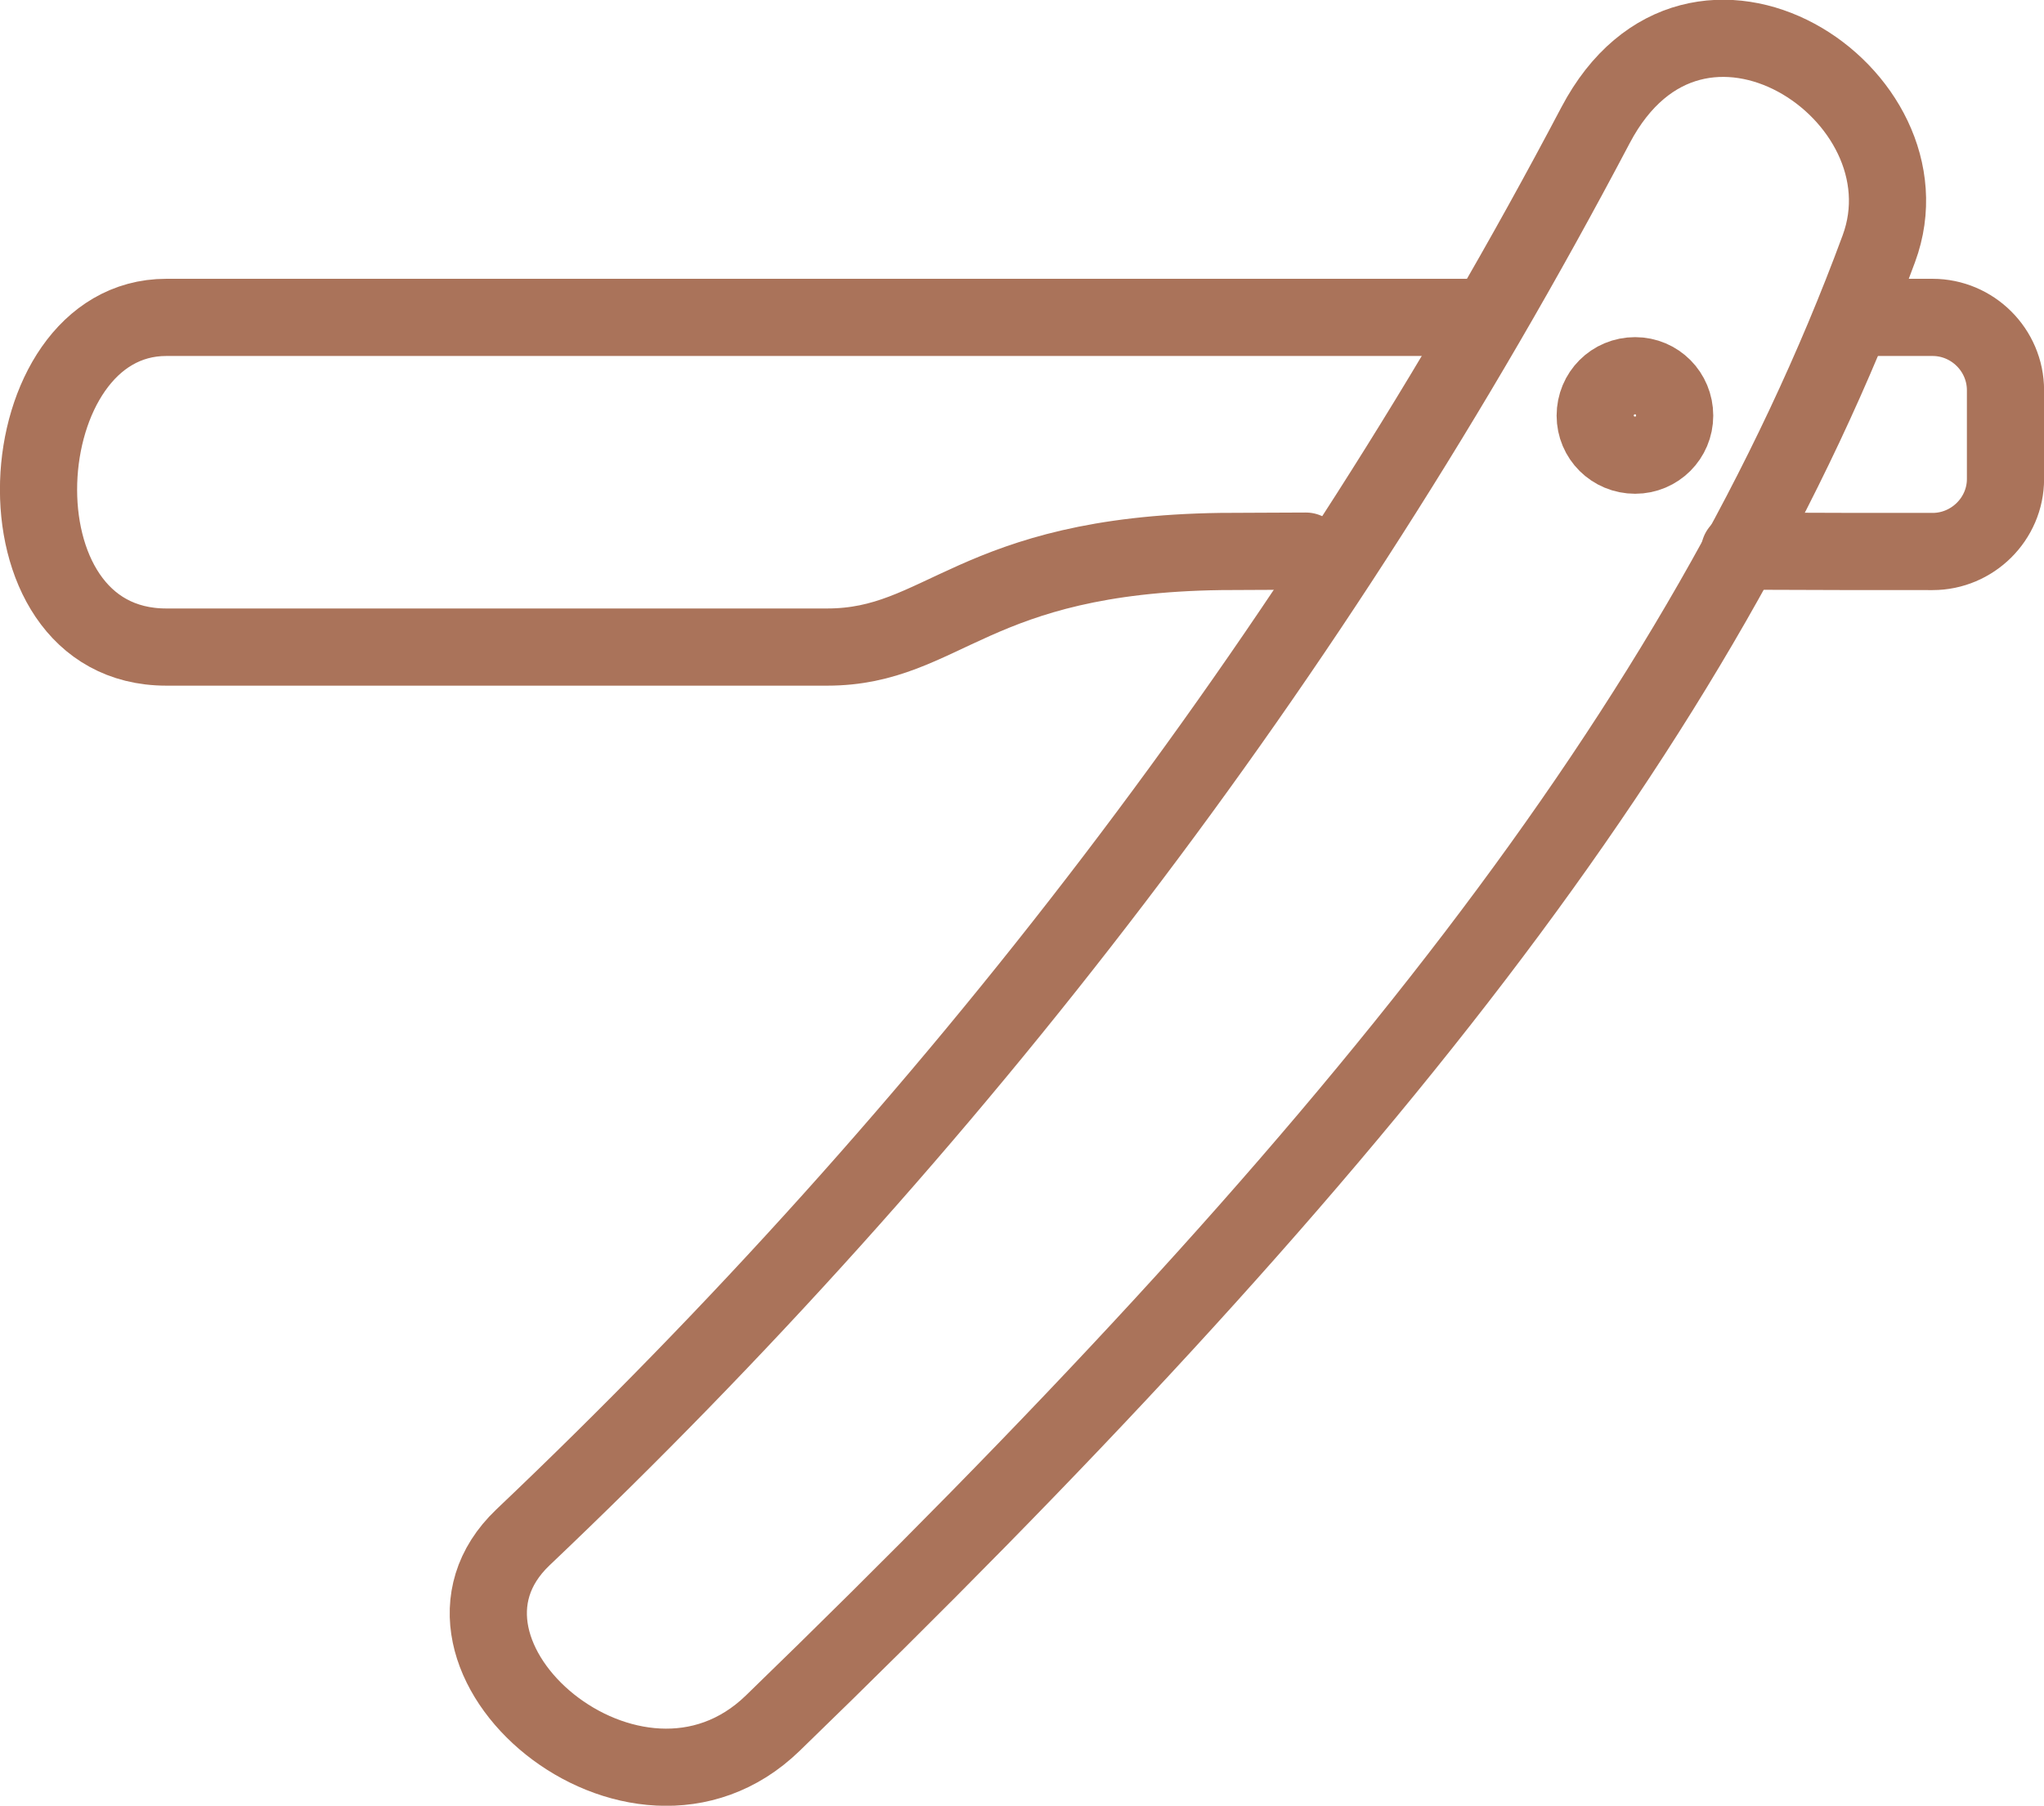
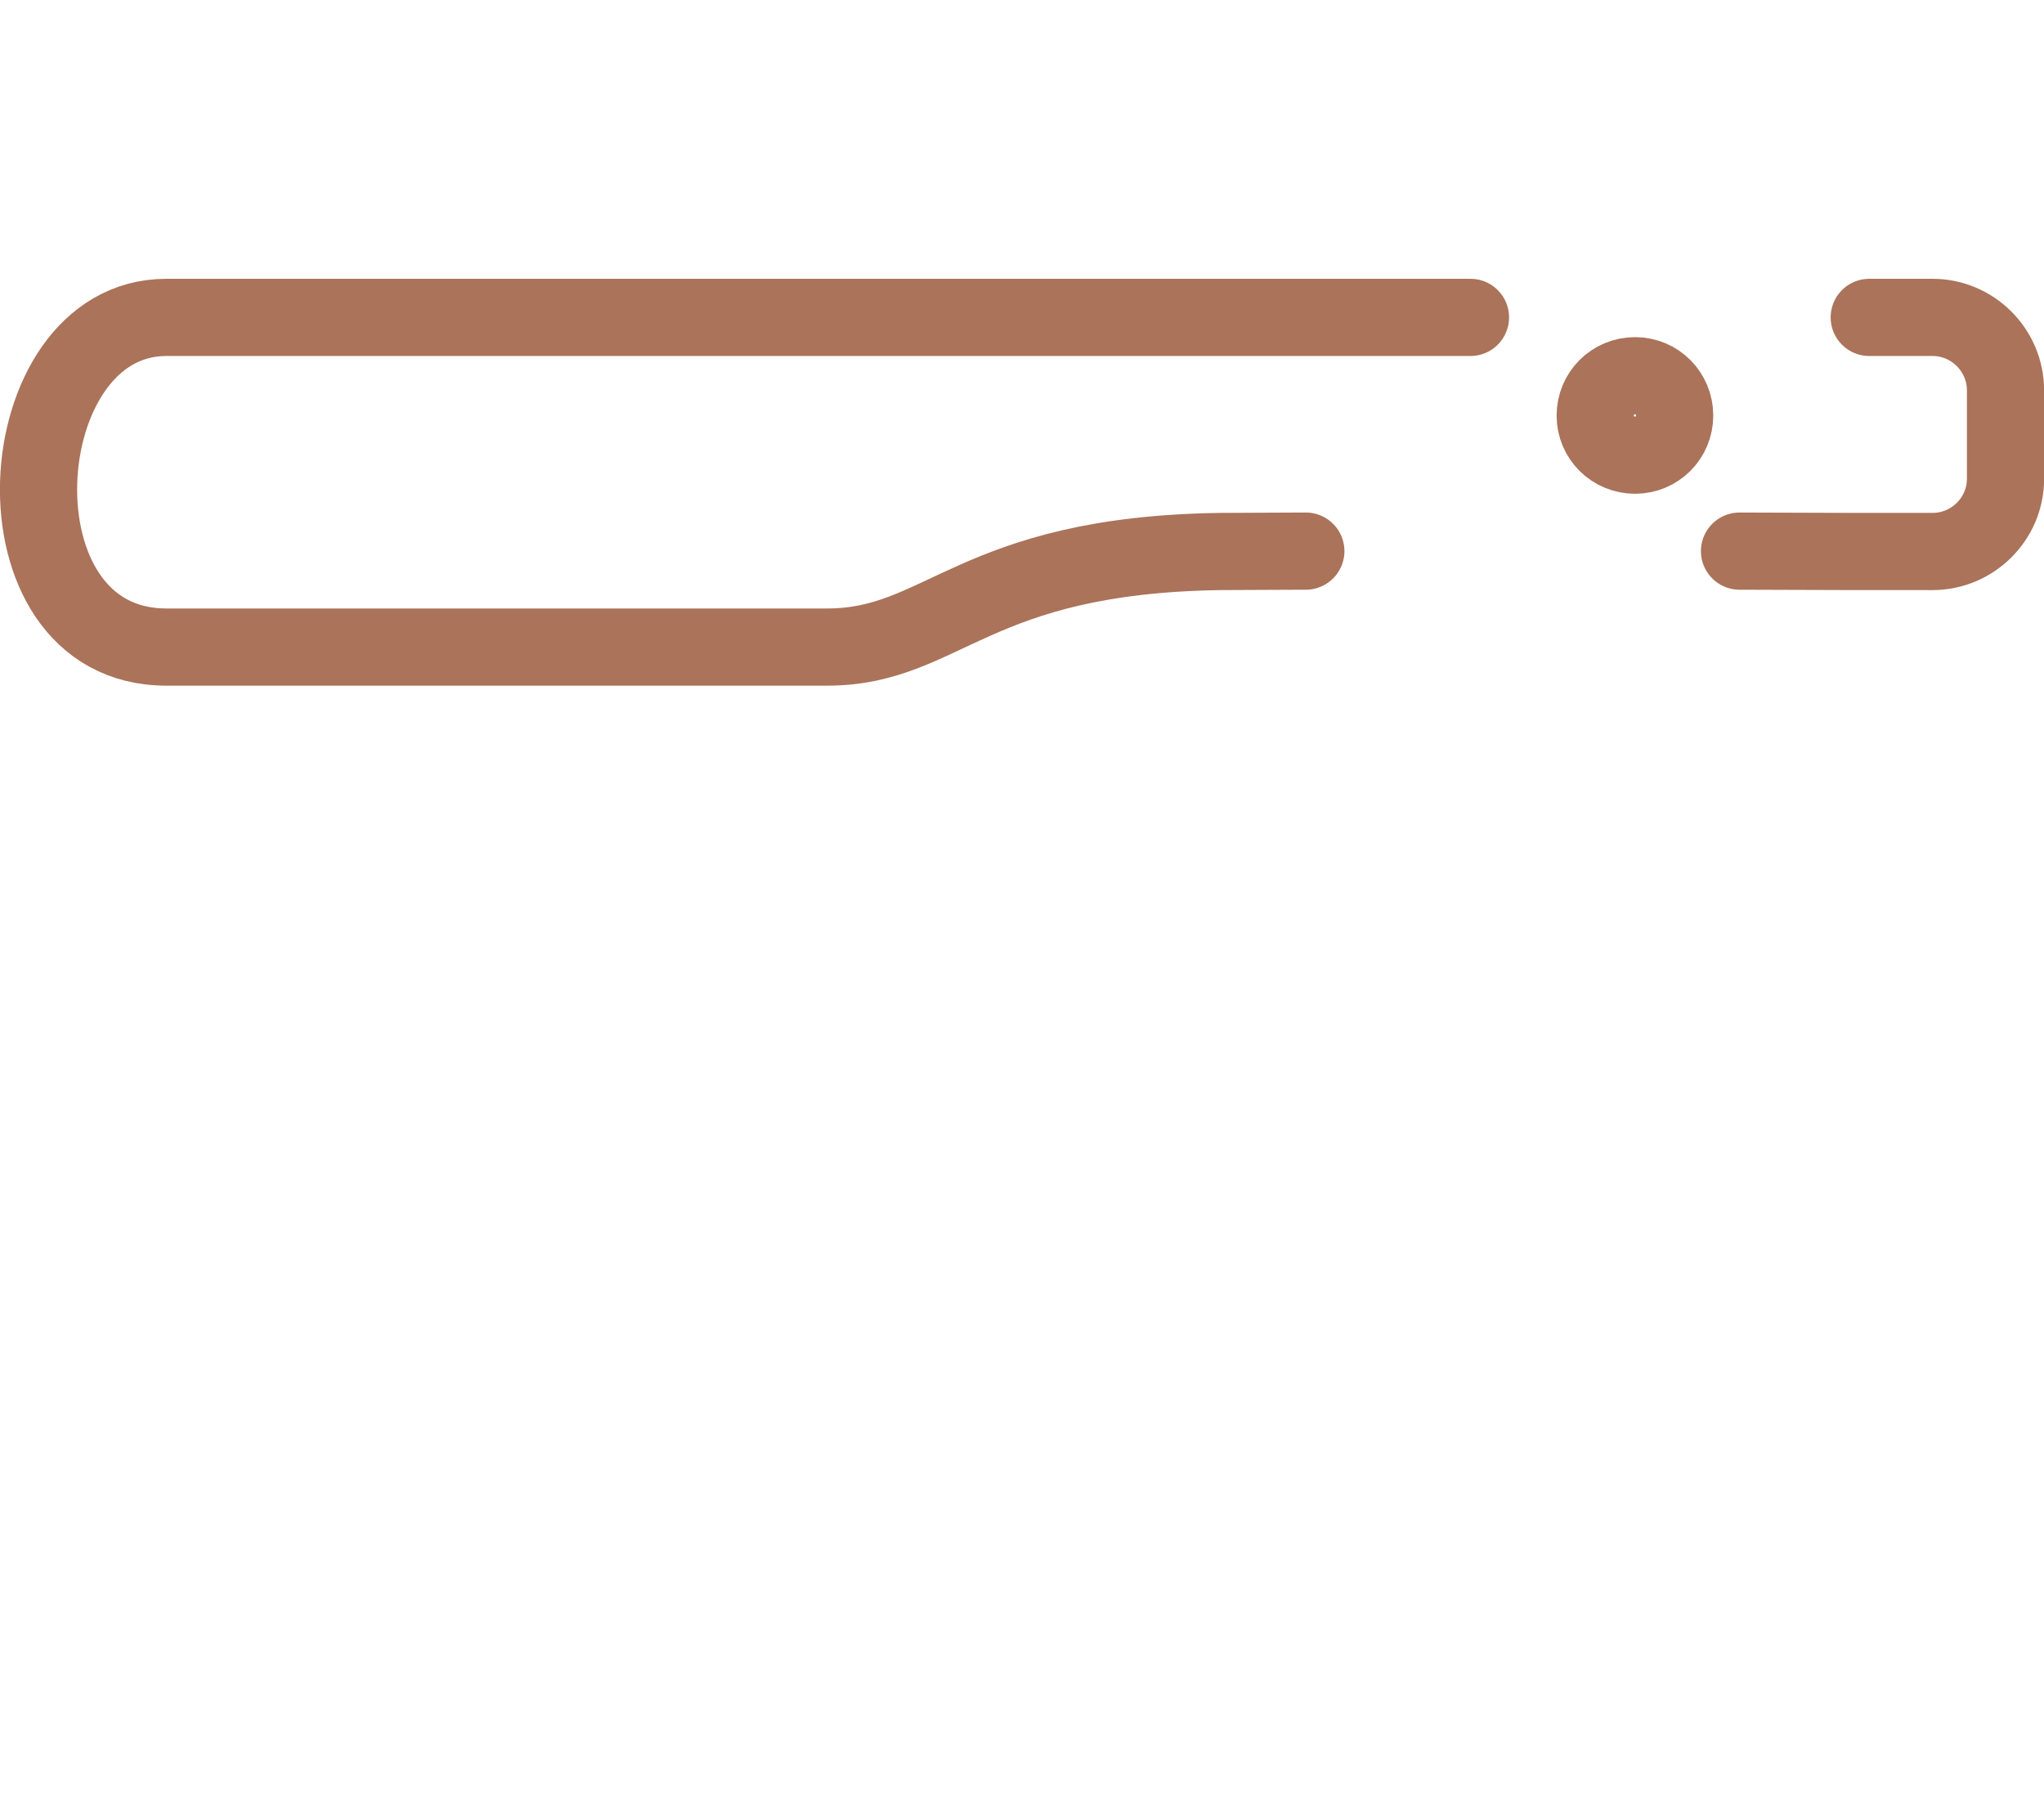
<svg xmlns="http://www.w3.org/2000/svg" xml:space="preserve" width="130.782mm" height="115.541mm" version="1.0" style="shape-rendering:geometricPrecision; text-rendering:geometricPrecision; image-rendering:optimizeQuality; fill-rule:evenodd; clip-rule:evenodd" viewBox="0 0 5325 4705">
  <defs>
    <style type="text/css">
   
    .str0 {stroke:#AA735A;stroke-width:201.105;stroke-linecap:round;stroke-linejoin:round}
    .fil0 {fill:none;fill-rule:nonzero}
   
  </style>
  </defs>
  <g id="Capa_x0020_1">
    <path class="fil0 str0" d="M3402 1436c-82,0 -157,1 -222,1 -647,9 -722,249 -1025,249l-1722 0c-470,0 -417,-859 0,-859l3398 0m1039 0l165 0c104,0 190,85 190,190l0 231c0,104 -86,189 -190,189 -142,0 -316,0 -503,-1" />
-     <path class="fil0 str0" d="M1362 4006c1116,-1060 2060,-2285 2795,-3680 261,-495 887,-81 738,322 -458,1242 -1387,2393 -2882,3842 -359,348 -972,-178 -651,-484z" />
    <path class="fil0 str0" d="M4260 979c57,0 103,46 103,104 0,57 -46,103 -103,103 -58,0 -104,-46 -104,-103 0,-58 46,-104 104,-104z" />
  </g>
</svg>